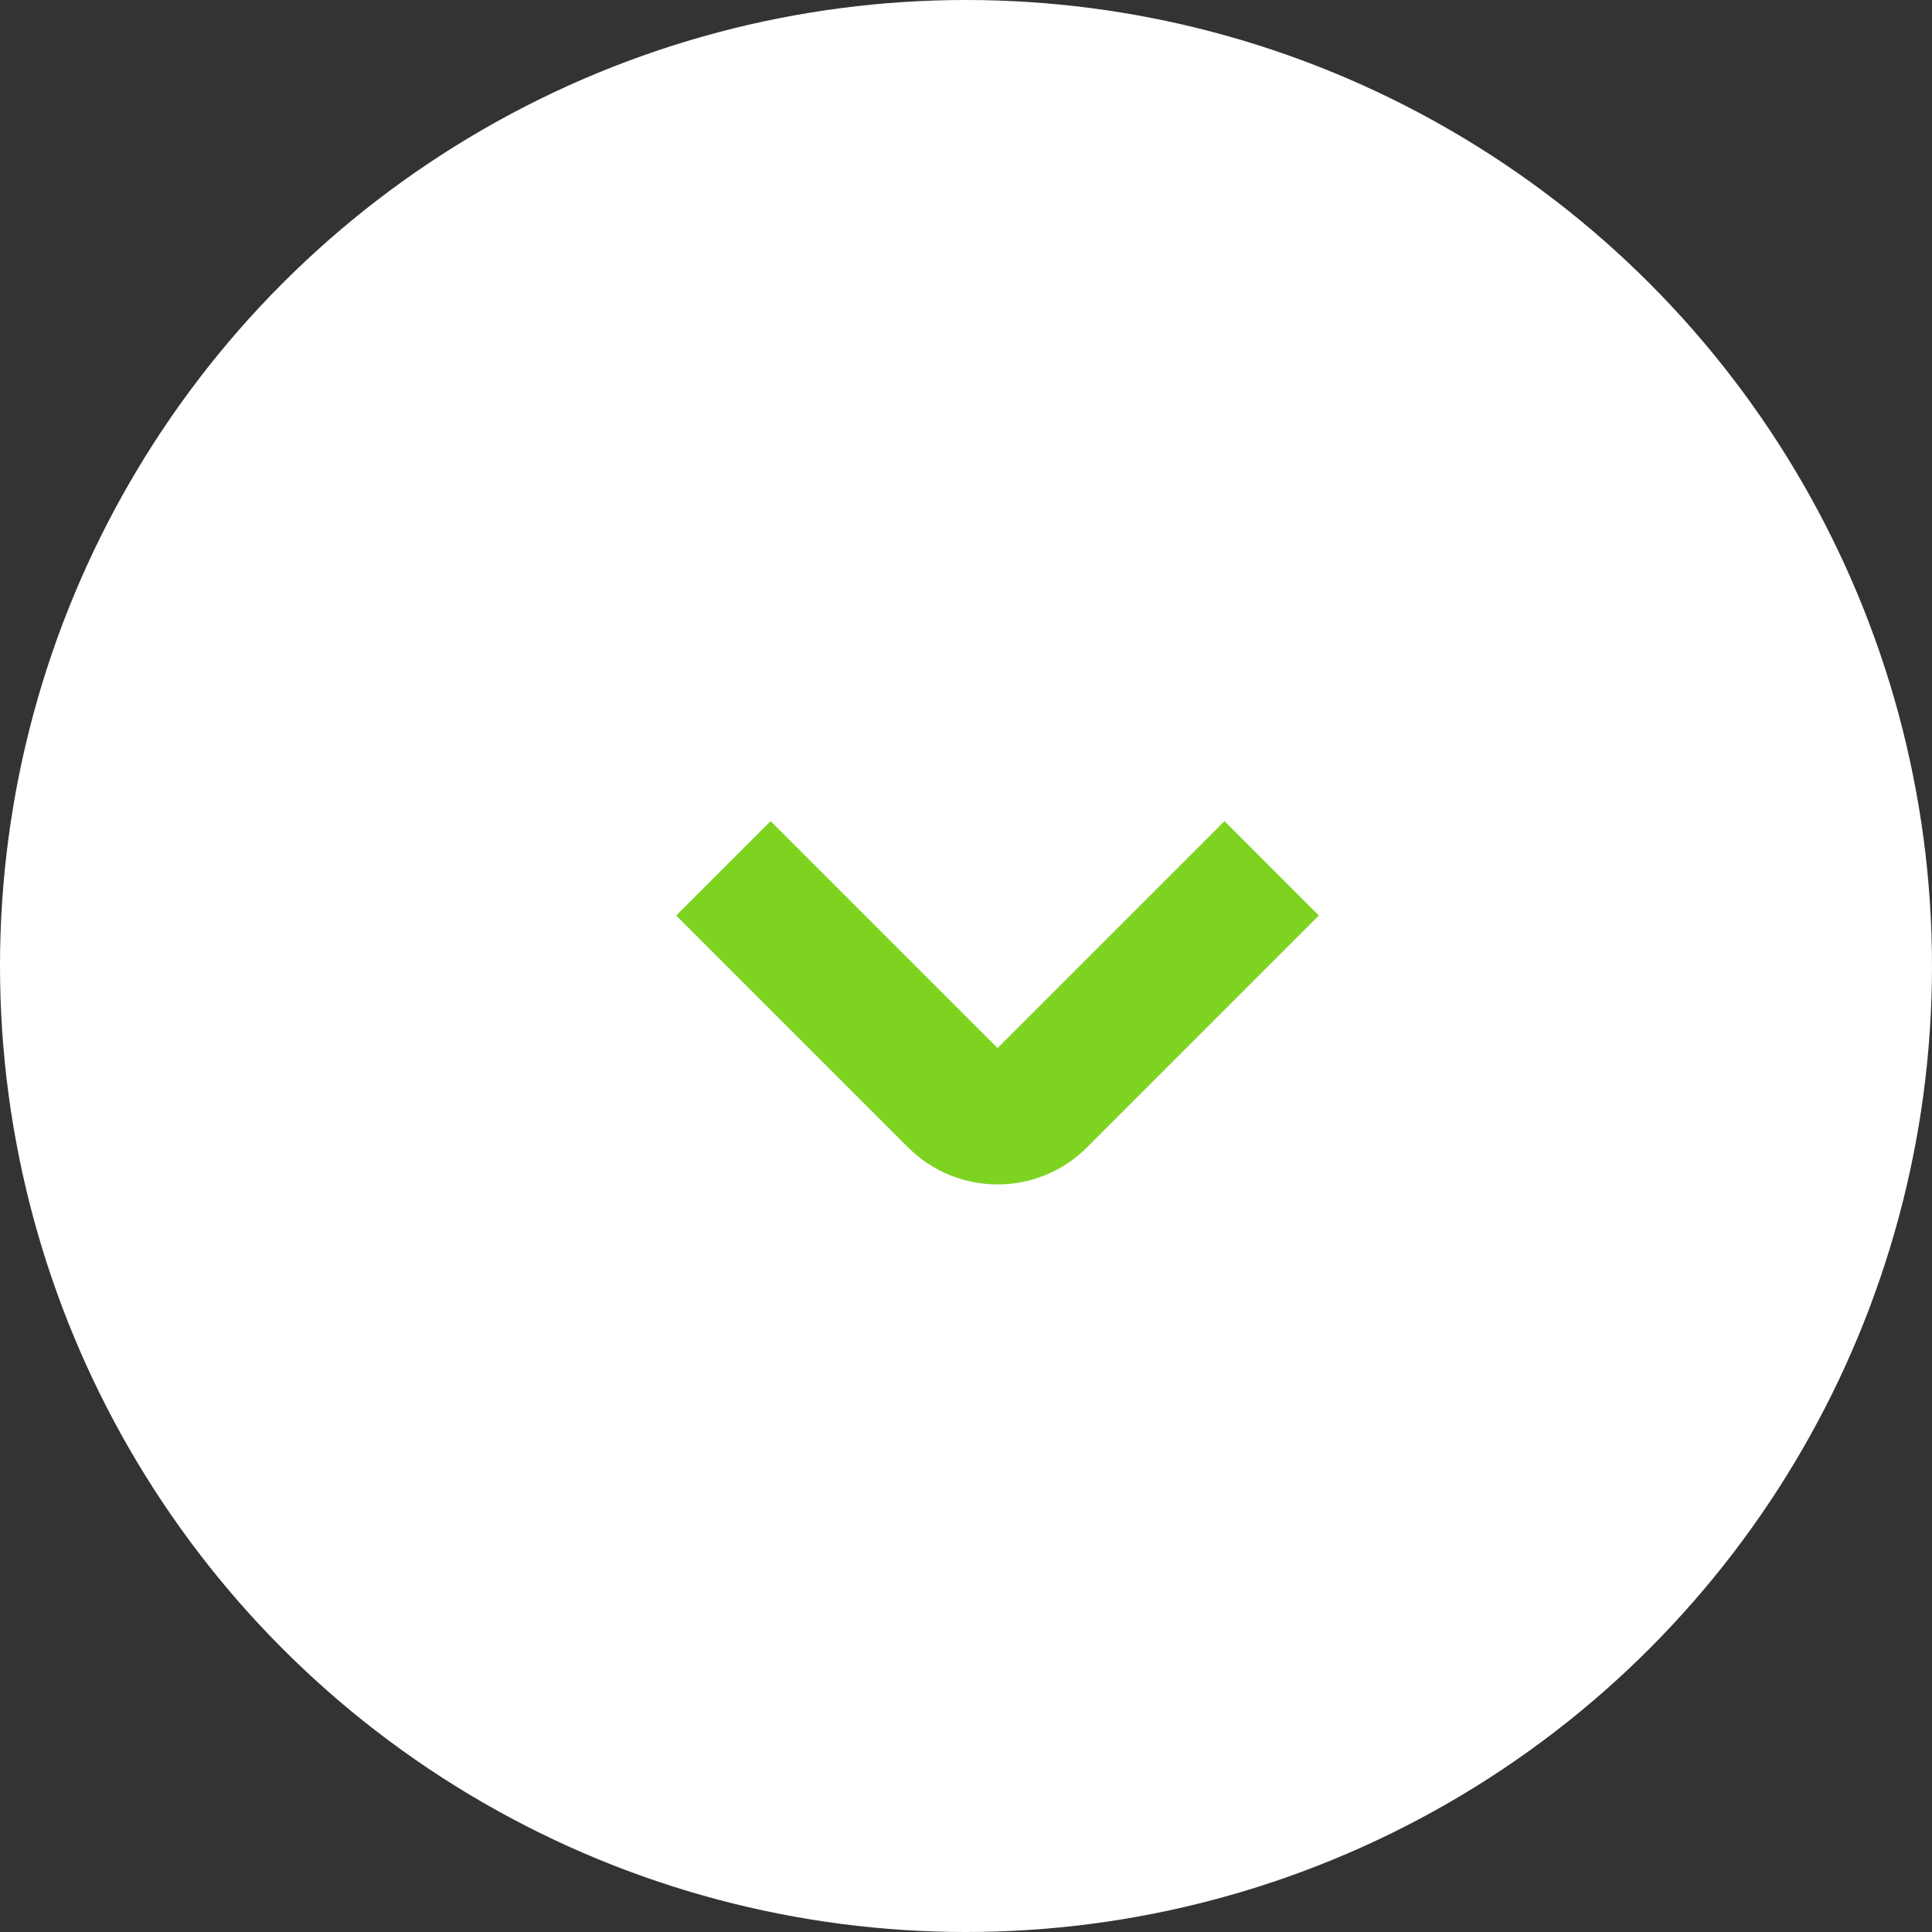
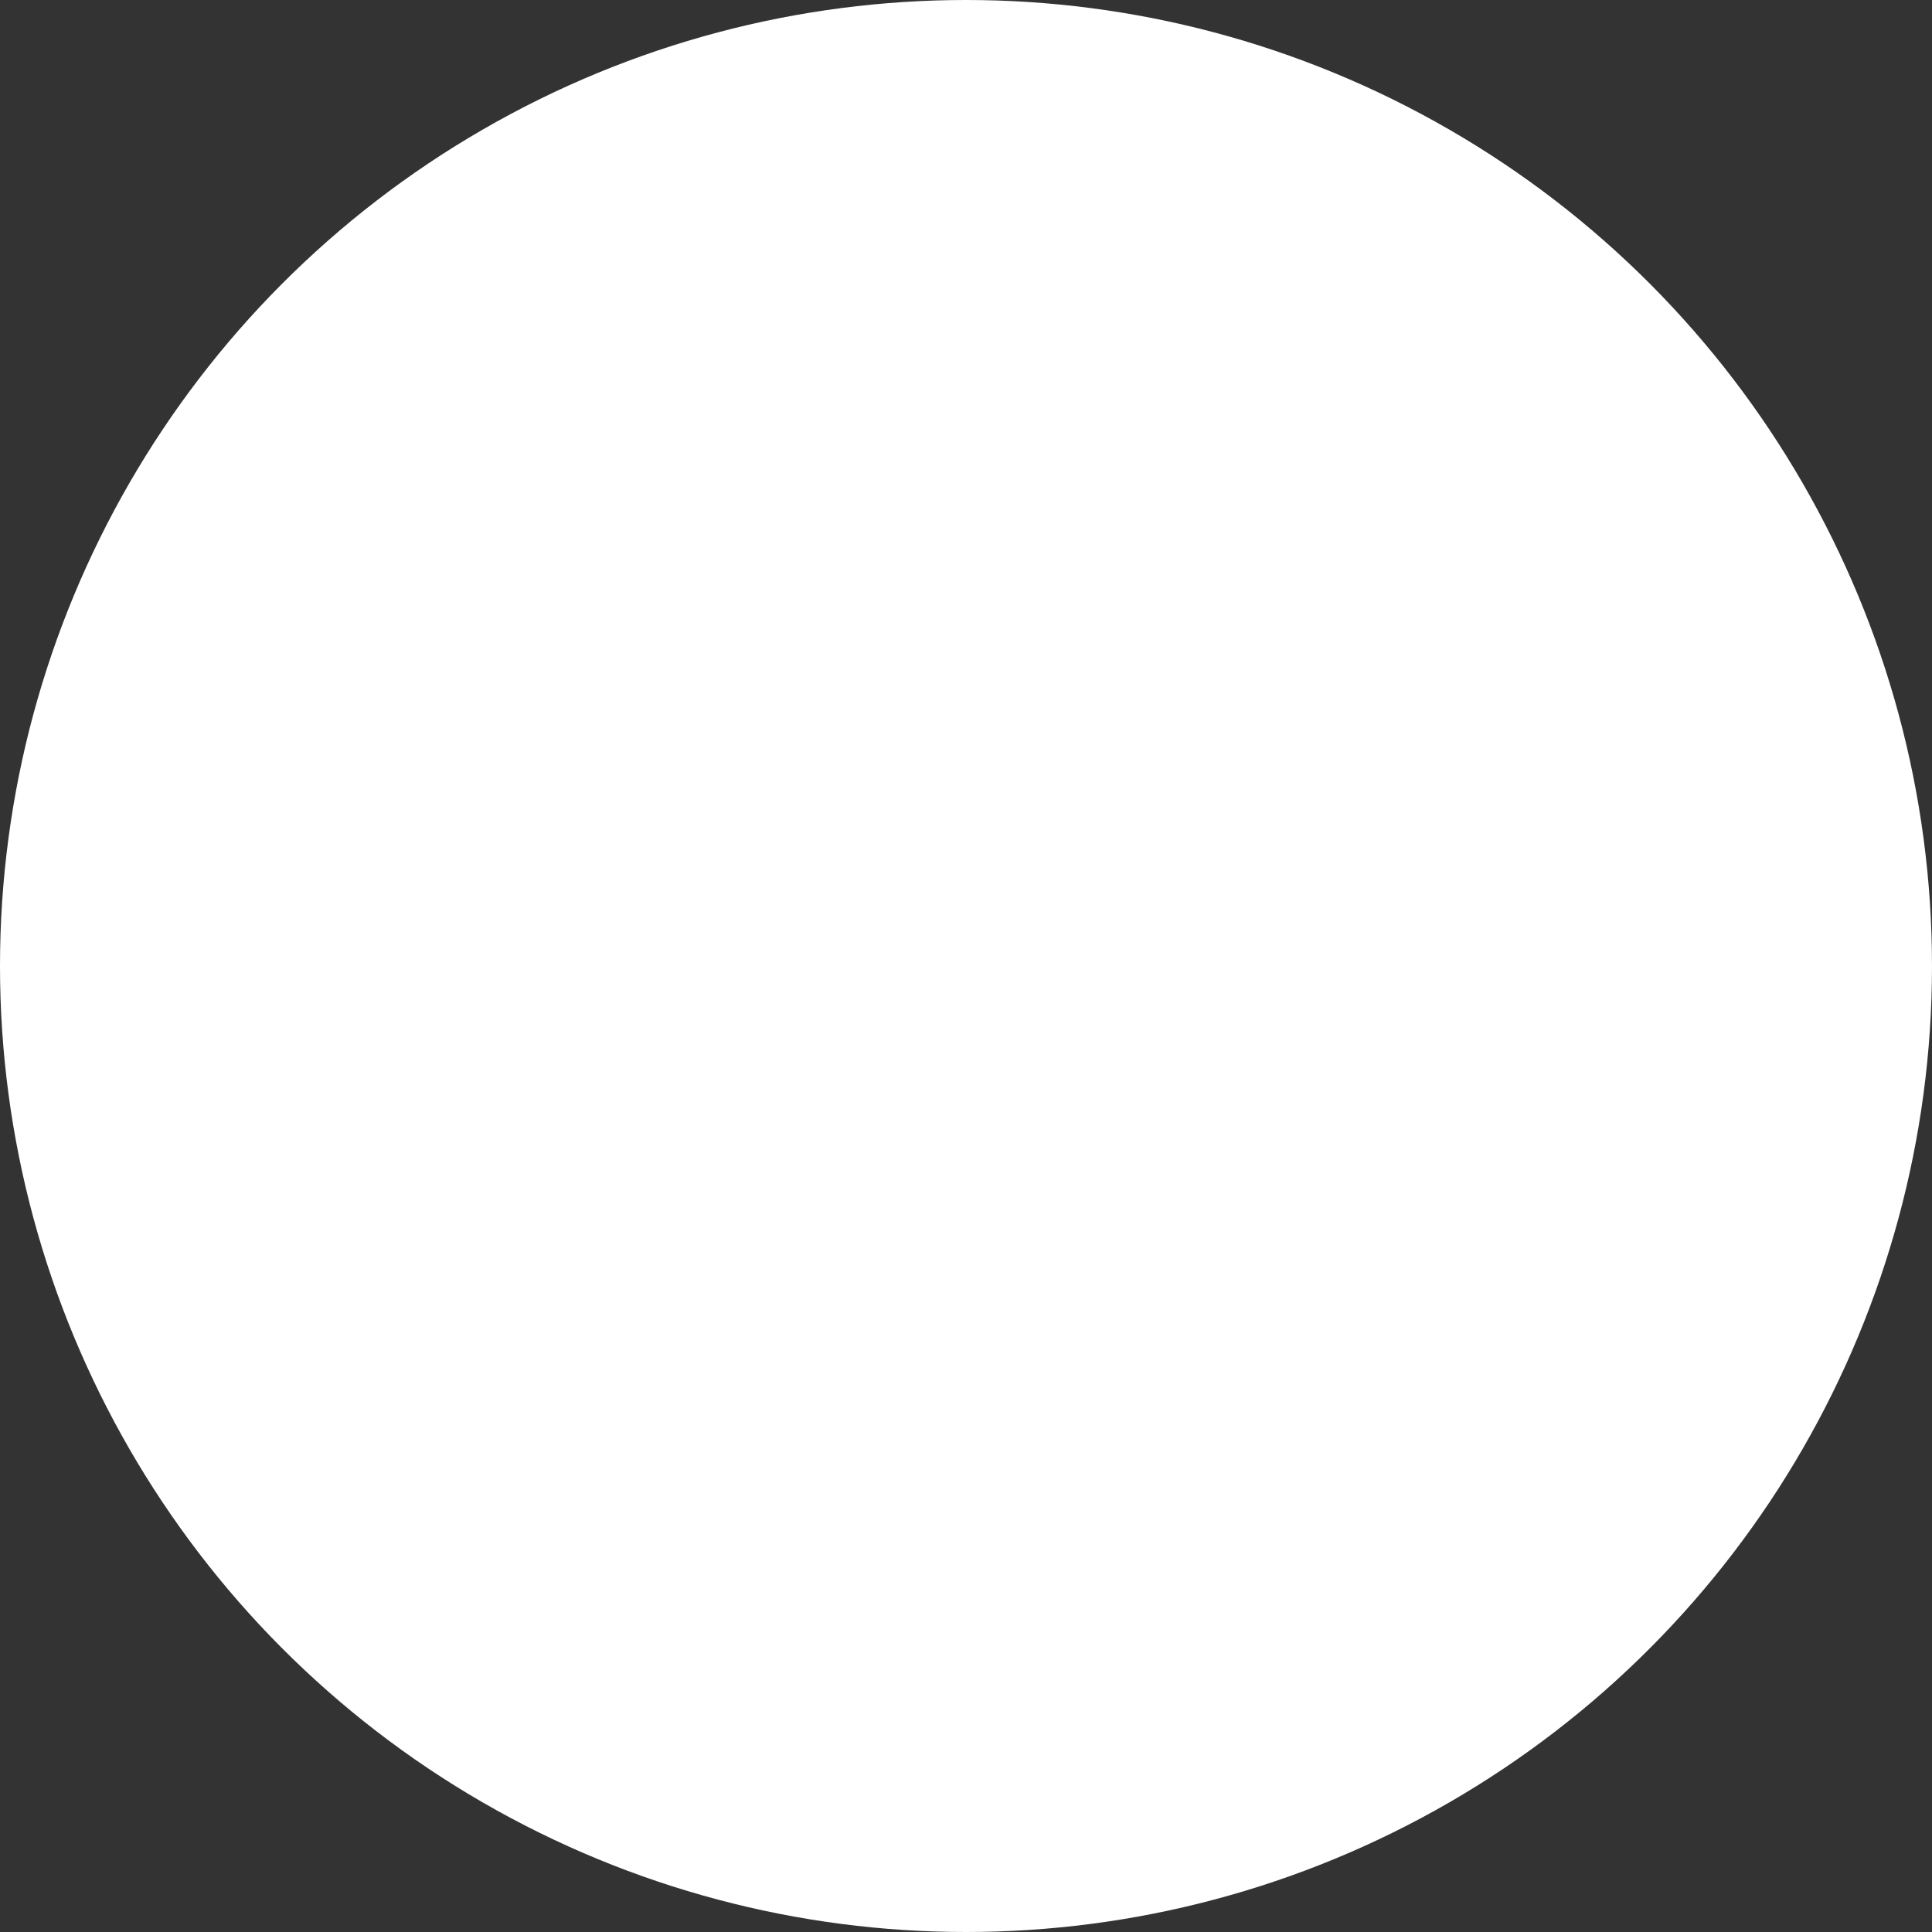
<svg xmlns="http://www.w3.org/2000/svg" width="40px" height="40px" viewBox="0 0 40 40" version="1.1">
  <rect x="0" y="0" width="40" height="40" fill="#333333" stroke="none" />
  <title>accordion-circle</title>
  <desc>Created with Sketch.</desc>
  <defs />
  <g id="Lehrerbereich-2" stroke="none" stroke-width="1" fill="none" fill-rule="evenodd">
    <g id="JT_KF_Lehrerbereich2016-Profil-XL" transform="translate(-143, -1060)">
      <g id="Schuldaten" transform="translate(125, 1050)">
        <g id="accordion-circle" transform="translate(18, 10)">
          <ellipse id="Oval-4" fill="#FFFFFF" cx="20" cy="20" rx="20" ry="20" />
-           <path d="M18.799,23.754 C19.311,24.266 19.982,24.522 20.653,24.522 C21.324,24.522 21.995,24.266 22.507,23.754 L27.306,18.955 L25.352,17 L20.655,21.696 L20.653,21.695 L20.651,21.696 L15.955,17 L14,18.955 L18.799,23.754" id="CTA-Arrow-Go" fill="#7ED321" />
        </g>
      </g>
    </g>
  </g>
</svg>